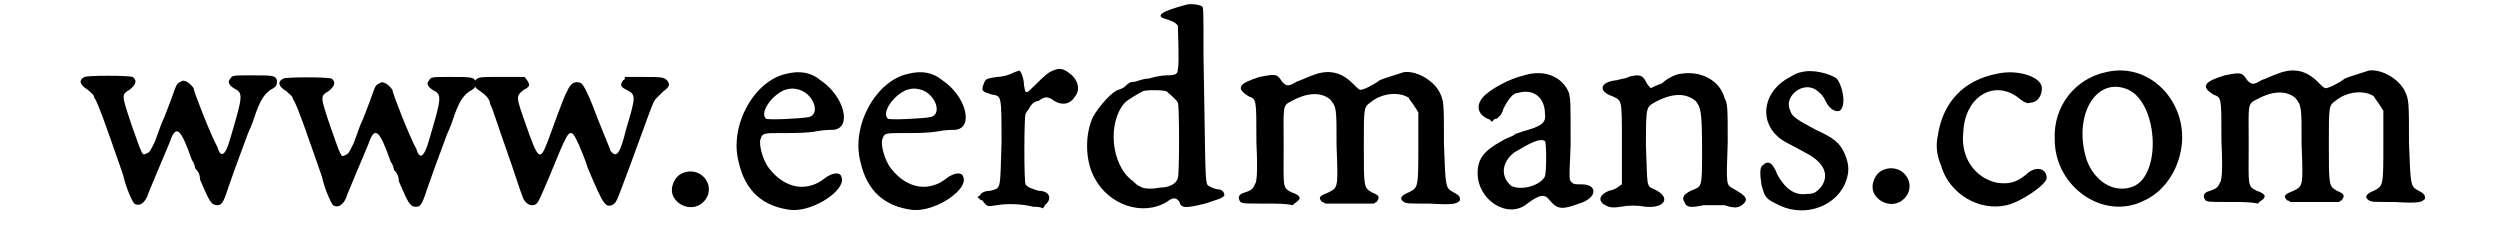
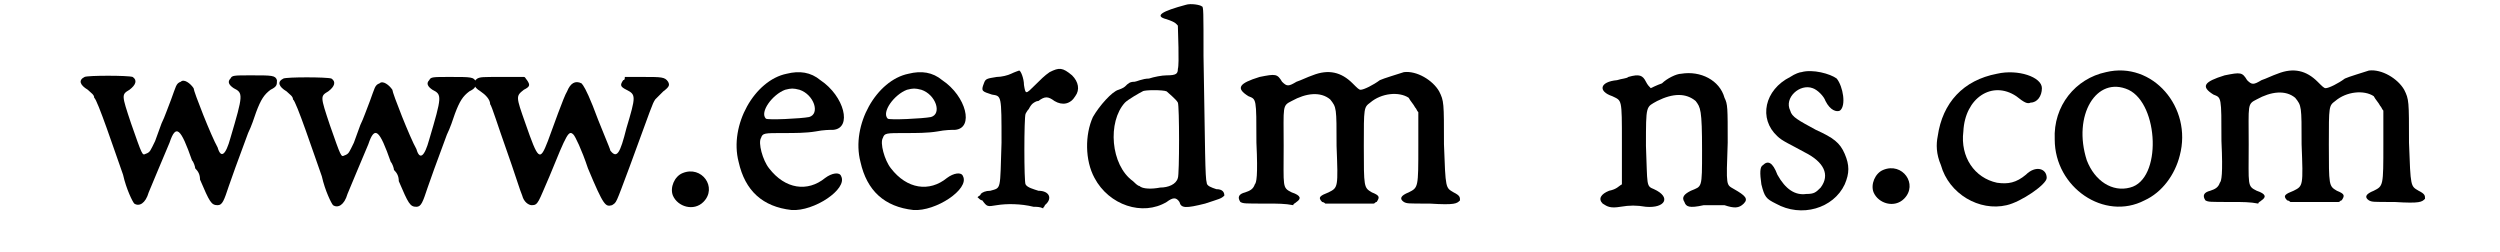
<svg xmlns="http://www.w3.org/2000/svg" xmlns:xlink="http://www.w3.org/1999/xlink" width="149px" height="15px" viewBox="0 0 1492 157" version="1.1">
  <defs>
    <path id="gl7195" d="M 19 23 C 15 25 16 28 21 31 C 23 33 25 34 25 36 C 27 37 38 70 43 84 C 45 93 49 101 50 102 C 53 104 57 102 59 95 C 61 90 67 76 72 64 C 76 52 79 55 86 75 C 87 76 88 79 88 80 C 90 82 91 84 91 87 C 97 101 98 103 102 103 C 105 103 106 100 109 91 C 111 85 114 77 121 58 C 123 54 125 48 126 45 C 129 37 131 34 135 31 C 139 29 139 28 139 25 C 138 22 136 22 123 22 C 112 22 111 22 110 24 C 108 26 109 28 112 30 C 118 33 118 34 110 61 C 107 72 104 74 102 67 C 98 60 87 32 87 30 C 85 27 81 24 79 26 C 76 27 76 29 73 37 C 71 42 69 48 67 52 C 66 55 64 60 63 63 C 60 69 60 70 57 71 C 55 72 55 72 48 52 C 42 34 42 34 47 31 C 51 28 52 25 49 23 C 46 22 21 22 19 23 z" fill="black" />
    <path id="gl7195" d="M 19 23 C 15 25 16 28 21 31 C 23 33 25 34 25 36 C 27 37 38 70 43 84 C 45 93 49 101 50 102 C 53 104 57 102 59 95 C 61 90 67 76 72 64 C 76 52 79 55 86 75 C 87 76 88 79 88 80 C 90 82 91 84 91 87 C 97 101 98 103 102 103 C 105 103 106 100 109 91 C 111 85 114 77 121 58 C 123 54 125 48 126 45 C 129 37 131 34 135 31 C 139 29 139 28 139 25 C 138 22 136 22 123 22 C 112 22 111 22 110 24 C 108 26 109 28 112 30 C 118 33 118 34 110 61 C 107 72 104 74 102 67 C 98 60 87 32 87 30 C 85 27 81 24 79 26 C 76 27 76 29 73 37 C 71 42 69 48 67 52 C 66 55 64 60 63 63 C 60 69 60 70 57 71 C 55 72 55 72 48 52 C 42 34 42 34 47 31 C 51 28 52 25 49 23 C 46 22 21 22 19 23 z" fill="black" />
    <path id="gl7183" d="M 19 23 C 16 25 16 28 21 31 C 24 33 27 36 27 39 C 28 40 32 53 37 67 C 42 81 46 94 47 96 C 48 100 51 102 53 102 C 57 102 57 100 64 84 C 75 57 76 55 79 58 C 80 59 84 67 88 79 C 98 103 99 103 103 102 C 106 100 105 102 114 78 C 128 40 128 39 130 36 C 131 35 133 33 135 31 C 139 28 139 27 138 25 C 136 22 134 22 122 22 C 118 22 115 22 111 22 C 111 23 111 24 110 24 C 108 27 108 28 112 30 C 118 33 118 34 112 54 C 108 70 106 73 102 68 C 102 67 95 51 91 40 C 87 30 85 27 84 26 C 80 24 77 26 75 31 C 73 34 66 54 63 62 C 58 75 57 74 49 51 C 43 34 43 34 48 30 C 52 28 52 27 50 24 C 49 23 49 22 48 22 C 43 22 39 22 34 22 C 22 22 21 22 19 23 z" fill="black" />
    <path id="gl3328" d="M 18 13 C 13 15 10 22 12 27 C 15 34 25 37 31 31 C 40 22 30 8 18 13 z" fill="black" />
    <path id="gl770" d="M 49 11 C 29 15 13 43 19 66 C 23 84 34 94 52 96 C 66 97 87 83 83 75 C 82 72 77 73 73 76 C 62 85 48 83 38 70 C 34 65 31 54 33 51 C 34 48 35 48 47 48 C 54 48 61 48 67 47 C 72 46 76 46 78 46 C 90 45 85 25 70 15 C 64 10 57 9 49 11 M 57 21 C 66 24 70 36 63 38 C 58 39 37 40 36 39 C 32 35 40 24 48 21 C 52 20 53 20 57 21 z" fill="black" />
    <path id="gl770" d="M 49 11 C 29 15 13 43 19 66 C 23 84 34 94 52 96 C 66 97 87 83 83 75 C 82 72 77 73 73 76 C 62 85 48 83 38 70 C 34 65 31 54 33 51 C 34 48 35 48 47 48 C 54 48 61 48 67 47 C 72 46 76 46 78 46 C 90 45 85 25 70 15 C 64 10 57 9 49 11 M 57 21 C 66 24 70 36 63 38 C 58 39 37 40 36 39 C 32 35 40 24 48 21 C 52 20 53 20 57 21 z" fill="black" />
    <path id="gl7196" d="M 64 19 C 61 21 58 24 55 27 C 49 33 49 33 48 27 C 48 23 46 18 45 18 C 45 18 42 19 40 20 C 38 21 34 22 31 22 C 25 23 24 23 23 26 C 21 31 22 31 28 33 C 34 34 34 33 34 63 C 33 93 34 91 27 93 C 24 93 22 94 21 95 C 21 96 20 96 19 97 C 20 98 21 99 22 99 C 25 103 25 103 31 102 C 37 101 46 101 54 103 C 56 103 58 103 60 104 C 60 103 61 103 61 102 C 66 98 64 93 57 93 C 54 92 50 91 49 89 C 48 88 48 47 49 45 C 49 45 50 43 51 42 C 52 40 53 39 53 39 C 53 39 55 37 57 37 C 61 34 63 34 67 37 C 72 40 77 39 80 34 C 83 30 82 25 78 21 C 72 16 70 16 64 19 z" fill="black" />
    <path id="gl7197" d="M 69 3 C 54 7 49 10 57 12 C 63 14 63 15 64 16 C 64 19 65 40 64 43 C 64 46 63 47 57 47 C 54 47 49 48 46 49 C 42 49 38 51 37 51 C 34 51 33 52 31 54 C 30 55 27 56 27 56 C 23 57 15 66 11 73 C 6 84 6 100 12 111 C 21 128 42 135 57 126 C 61 123 63 123 65 126 C 66 130 69 130 81 127 C 90 124 91 124 93 122 C 93 120 92 118 88 118 C 85 117 82 116 82 114 C 81 111 81 94 80 35 C 80 7 80 4 79 4 C 78 3 72 2 69 3 M 57 57 C 58 58 63 62 64 64 C 65 66 65 109 64 111 C 63 115 58 117 53 117 C 48 118 42 118 40 116 C 39 116 37 114 36 113 C 22 103 20 76 31 64 C 33 62 40 58 42 57 C 43 56 55 56 57 57 z" fill="black" />
-     <path id="gl7198" d="M 61 17 C 58 18 54 20 51 21 C 46 24 45 24 42 21 C 39 16 38 16 28 18 C 15 22 13 25 21 30 C 26 32 26 31 26 59 C 27 80 26 84 25 85 C 24 88 22 89 19 90 C 15 91 14 93 16 96 C 18 97 18 97 33 97 C 39 97 44 97 49 98 C 49 97 50 97 51 96 C 54 94 54 92 48 90 C 42 87 43 87 43 61 C 43 36 42 36 48 33 C 57 28 66 27 72 32 C 76 37 76 37 76 61 C 77 87 77 87 71 90 C 66 92 64 93 67 96 C 68 96 69 97 69 97 C 74 97 79 97 84 97 C 89 97 94 97 99 97 C 100 97 100 96 101 96 C 103 93 103 92 98 90 C 93 87 93 87 93 61 C 93 37 93 37 97 34 C 104 28 115 27 121 31 C 122 33 124 35 125 37 C 126 38 126 39 127 40 C 127 48 127 54 127 61 C 127 87 127 87 121 90 C 116 92 115 94 118 96 C 120 97 120 97 134 97 C 150 98 151 97 153 95 C 153 93 153 92 149 90 C 144 87 144 88 143 60 C 143 34 143 33 140 27 C 136 20 126 14 118 15 C 115 16 105 19 103 20 C 99 23 93 26 91 26 C 90 26 89 25 86 22 C 79 15 71 13 61 17 z" fill="black" />
-     <path id="gl3074" d="M 44 7 C 35 9 22 16 18 21 C 14 26 15 31 21 34 C 22 34 23 35 24 36 C 25 35 25 34 27 34 C 28 33 30 32 31 28 C 34 22 37 18 40 18 C 50 15 57 21 57 31 C 58 37 54 39 43 42 C 41 43 39 43 38 44 C 37 45 33 46 30 48 C 19 54 15 59 15 68 C 15 85 34 97 46 87 C 54 81 57 81 60 85 C 65 91 68 91 81 86 C 90 82 89 75 80 75 C 76 75 75 75 74 74 C 72 72 72 74 73 51 C 73 22 73 23 72 18 C 68 8 57 3 44 7 M 57 48 C 58 49 58 67 57 70 C 54 76 42 79 36 76 C 29 70 30 61 38 55 C 48 49 54 46 57 48 z" fill="black" />
    <path id="gl6151" d="M 64 12 C 61 12 55 15 52 18 C 49 19 45 21 45 21 C 44 20 43 19 42 17 C 40 13 38 12 31 14 C 30 15 27 15 24 16 C 13 17 12 23 21 26 C 27 29 27 27 27 55 C 27 70 27 80 27 81 C 25 82 24 84 19 85 C 14 87 12 90 15 93 C 18 95 20 96 26 95 C 32 94 36 94 42 95 C 54 96 58 89 47 84 C 42 82 43 82 42 57 C 42 31 42 33 49 29 C 59 24 67 24 73 29 C 76 33 77 34 77 60 C 77 84 77 82 70 85 C 66 87 64 89 66 92 C 67 95 69 96 78 94 C 85 94 88 94 91 94 C 97 96 100 96 103 93 C 106 90 104 88 97 84 C 92 81 92 83 93 55 C 93 33 93 31 91 27 C 88 16 76 10 64 12 z" fill="black" />
    <path id="gl4098" d="M 37 9 C 36 9 33 10 30 12 C 14 20 10 38 22 49 C 25 52 30 54 39 59 C 51 65 55 73 49 81 C 46 84 45 85 40 85 C 33 86 27 82 22 73 C 19 65 16 64 13 67 C 11 68 11 72 12 79 C 14 87 15 88 21 91 C 37 100 57 94 64 79 C 67 72 67 67 64 60 C 61 53 57 50 46 45 C 35 39 31 37 30 33 C 26 25 36 16 44 19 C 47 20 51 24 52 27 C 55 33 59 34 61 33 C 65 30 63 18 59 13 C 55 10 44 7 37 9 z" fill="black" />
    <path id="gl3328" d="M 18 13 C 13 15 10 22 12 27 C 15 34 25 37 31 31 C 40 22 30 8 18 13 z" fill="black" />
    <path id="gl6148" d="M 60 7 C 39 11 26 25 23 46 C 22 51 22 57 25 64 C 30 82 49 93 66 89 C 75 87 91 76 91 72 C 91 66 84 64 78 70 C 72 75 67 76 60 75 C 46 72 37 59 39 43 C 40 22 57 11 72 21 C 77 25 79 26 81 25 C 85 25 88 21 88 16 C 88 9 73 4 60 7 z" fill="black" />
    <path id="gl5902" d="M 46 13 C 27 17 13 34 14 55 C 14 85 45 106 70 93 C 81 88 89 77 92 65 C 100 35 75 6 46 13 M 60 24 C 79 33 81 80 61 85 C 50 88 39 81 34 68 C 25 40 40 15 60 24 z" fill="black" />
    <path id="gl7198" d="M 61 17 C 58 18 54 20 51 21 C 46 24 45 24 42 21 C 39 16 38 16 28 18 C 15 22 13 25 21 30 C 26 32 26 31 26 59 C 27 80 26 84 25 85 C 24 88 22 89 19 90 C 15 91 14 93 16 96 C 18 97 18 97 33 97 C 39 97 44 97 49 98 C 49 97 50 97 51 96 C 54 94 54 92 48 90 C 42 87 43 87 43 61 C 43 36 42 36 48 33 C 57 28 66 27 72 32 C 76 37 76 37 76 61 C 77 87 77 87 71 90 C 66 92 64 93 67 96 C 68 96 69 97 69 97 C 74 97 79 97 84 97 C 89 97 94 97 99 97 C 100 97 100 96 101 96 C 103 93 103 92 98 90 C 93 87 93 87 93 61 C 93 37 93 37 97 34 C 104 28 115 27 121 31 C 122 33 124 35 125 37 C 126 38 126 39 127 40 C 127 48 127 54 127 61 C 127 87 127 87 121 90 C 116 92 115 94 118 96 C 120 97 120 97 134 97 C 150 98 151 97 153 95 C 153 93 153 92 149 90 C 144 87 144 88 143 60 C 143 34 143 33 140 27 C 136 20 126 14 118 15 C 115 16 105 19 103 20 C 99 23 93 26 91 26 C 90 26 89 25 86 22 C 79 15 71 13 61 17 z" fill="black" />
  </defs>
  <use xlink:href="#gl7195" x="0" y="25" />
  <use xlink:href="#gl7195" x="124" y="26" />
  <use xlink:href="#gl7183" x="245" y="26" />
  <use xlink:href="#gl3328" x="374" y="95" />
  <use xlink:href="#gl770" x="408" y="35" />
  <use xlink:href="#gl770" x="484" y="35" />
  <use xlink:href="#gl7196" x="557" y="26" />
  <use xlink:href="#gl7197" x="637" y="0" />
  <use xlink:href="#gl7198" x="724" y="30" />
  <use xlink:href="#gl3074" x="873" y="40" />
  <use xlink:href="#gl6151" x="951" y="34" />
  <use xlink:href="#gl4098" x="1053" y="36" />
  <use xlink:href="#gl3328" x="1123" y="93" />
  <use xlink:href="#gl6148" x="1152" y="39" />
  <use xlink:href="#gl5902" x="1234" y="32" />
  <use xlink:href="#gl7198" x="1326" y="29" />
</svg>